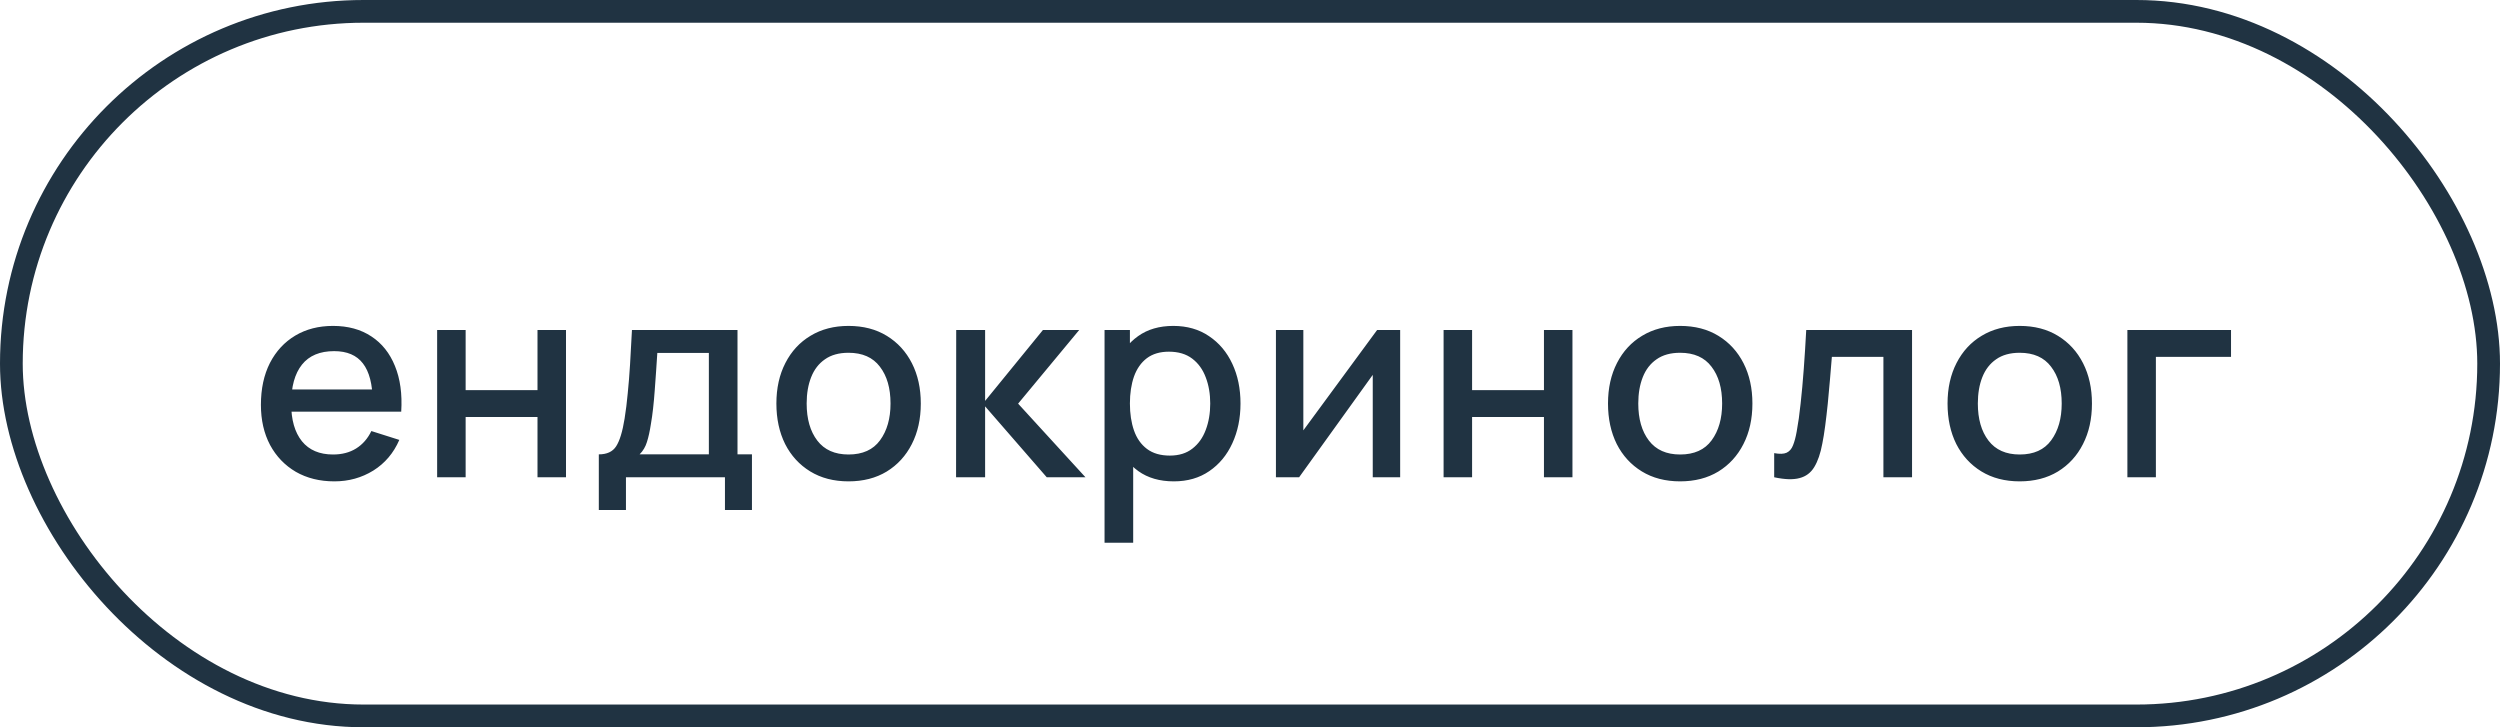
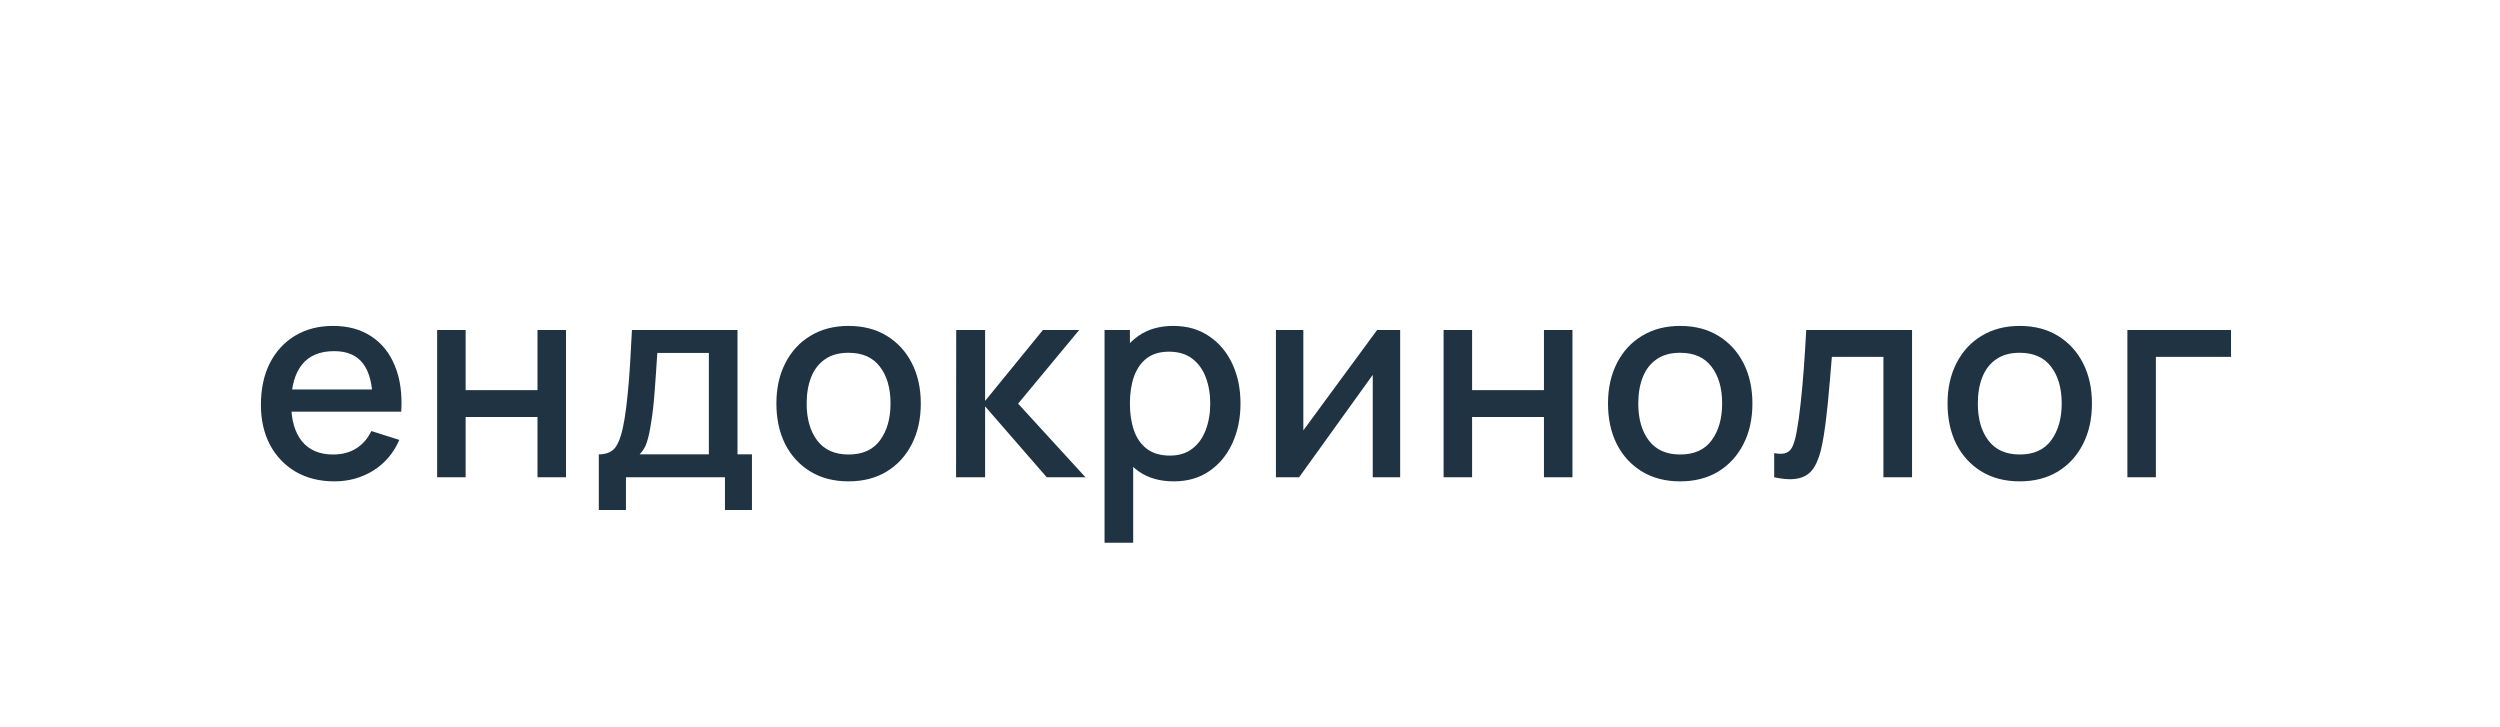
<svg xmlns="http://www.w3.org/2000/svg" width="110" height="32" viewBox="0 0 110 32" fill="none">
-   <rect x="0.5" y="0.5" width="109" height="31" rx="15.5" stroke="#203342" />
-   <path d="M14.714 21.18C14.07 21.18 13.504 21.04 13.016 20.76C12.532 20.476 12.154 20.082 11.882 19.578C11.614 19.07 11.48 18.482 11.48 17.814C11.48 17.106 11.612 16.492 11.876 15.972C12.144 15.452 12.516 15.05 12.992 14.766C13.468 14.482 14.022 14.34 14.654 14.34C15.314 14.34 15.876 14.494 16.34 14.802C16.804 15.106 17.15 15.54 17.378 16.104C17.61 16.668 17.702 17.338 17.654 18.114H16.4V17.658C16.392 16.906 16.248 16.35 15.968 15.99C15.692 15.63 15.27 15.45 14.702 15.45C14.074 15.45 13.602 15.648 13.286 16.044C12.97 16.44 12.812 17.012 12.812 17.76C12.812 18.472 12.97 19.024 13.286 19.416C13.602 19.804 14.058 19.998 14.654 19.998C15.046 19.998 15.384 19.91 15.668 19.734C15.956 19.554 16.18 19.298 16.34 18.966L17.57 19.356C17.318 19.936 16.936 20.386 16.424 20.706C15.912 21.022 15.342 21.18 14.714 21.18ZM12.404 18.114V17.136H17.03V18.114H12.404ZM19.234 21V14.52H20.488V17.166H23.65V14.52H24.904V21H23.65V18.348H20.488V21H19.234ZM26.348 22.44V19.992C26.704 19.992 26.958 19.874 27.11 19.638C27.266 19.398 27.39 18.992 27.482 18.42C27.538 18.072 27.584 17.702 27.62 17.31C27.66 16.918 27.694 16.494 27.722 16.038C27.75 15.578 27.778 15.072 27.806 14.52H32.45V19.992H33.086V22.44H31.898V21H27.542V22.44H26.348ZM28.142 19.992H31.19V15.528H28.922C28.906 15.792 28.888 16.064 28.868 16.344C28.852 16.624 28.832 16.902 28.808 17.178C28.788 17.454 28.764 17.718 28.736 17.97C28.708 18.222 28.676 18.45 28.64 18.654C28.592 18.97 28.534 19.234 28.466 19.446C28.402 19.658 28.294 19.84 28.142 19.992ZM37.335 21.18C36.687 21.18 36.125 21.034 35.649 20.742C35.173 20.45 34.805 20.048 34.545 19.536C34.289 19.02 34.161 18.426 34.161 17.754C34.161 17.078 34.293 16.484 34.557 15.972C34.821 15.456 35.191 15.056 35.667 14.772C36.143 14.484 36.699 14.34 37.335 14.34C37.983 14.34 38.545 14.486 39.021 14.778C39.497 15.07 39.865 15.472 40.125 15.984C40.385 16.496 40.515 17.086 40.515 17.754C40.515 18.43 40.383 19.026 40.119 19.542C39.859 20.054 39.491 20.456 39.015 20.748C38.539 21.036 37.979 21.18 37.335 21.18ZM37.335 19.998C37.955 19.998 38.417 19.79 38.721 19.374C39.029 18.954 39.183 18.414 39.183 17.754C39.183 17.078 39.027 16.538 38.715 16.134C38.407 15.726 37.947 15.522 37.335 15.522C36.915 15.522 36.569 15.618 36.297 15.81C36.025 15.998 35.823 16.26 35.691 16.596C35.559 16.928 35.493 17.314 35.493 17.754C35.493 18.434 35.649 18.978 35.961 19.386C36.273 19.794 36.731 19.998 37.335 19.998ZM42.067 21L42.073 14.52H43.345V17.64L45.889 14.52H47.485L44.797 17.76L47.761 21H46.057L43.345 17.88V21H42.067ZM51.648 21.18C51.028 21.18 50.508 21.03 50.088 20.73C49.668 20.426 49.35 20.016 49.134 19.5C48.918 18.984 48.81 18.402 48.81 17.754C48.81 17.106 48.916 16.524 49.128 16.008C49.344 15.492 49.66 15.086 50.076 14.79C50.496 14.49 51.012 14.34 51.624 14.34C52.232 14.34 52.756 14.49 53.196 14.79C53.64 15.086 53.982 15.492 54.222 16.008C54.462 16.52 54.582 17.102 54.582 17.754C54.582 18.402 54.462 18.986 54.222 19.506C53.986 20.022 53.648 20.43 53.208 20.73C52.772 21.03 52.252 21.18 51.648 21.18ZM48.6 23.88V14.52H49.716V19.182H49.86V23.88H48.6ZM51.474 20.046C51.874 20.046 52.204 19.944 52.464 19.74C52.728 19.536 52.924 19.262 53.052 18.918C53.184 18.57 53.25 18.182 53.25 17.754C53.25 17.33 53.184 16.946 53.052 16.602C52.924 16.258 52.726 15.984 52.458 15.78C52.19 15.576 51.848 15.474 51.432 15.474C51.04 15.474 50.716 15.57 50.46 15.762C50.208 15.954 50.02 16.222 49.896 16.566C49.776 16.91 49.716 17.306 49.716 17.754C49.716 18.202 49.776 18.598 49.896 18.942C50.016 19.286 50.206 19.556 50.466 19.752C50.726 19.948 51.062 20.046 51.474 20.046ZM61.607 14.52V21H60.401V16.494L57.161 21H56.141V14.52H57.347V18.936L60.593 14.52H61.607ZM63.518 21V14.52H64.772V17.166H67.934V14.52H69.188V21H67.934V18.348H64.772V21H63.518ZM73.926 21.18C73.278 21.18 72.716 21.034 72.24 20.742C71.764 20.45 71.396 20.048 71.136 19.536C70.88 19.02 70.752 18.426 70.752 17.754C70.752 17.078 70.884 16.484 71.148 15.972C71.412 15.456 71.782 15.056 72.258 14.772C72.734 14.484 73.29 14.34 73.926 14.34C74.574 14.34 75.136 14.486 75.612 14.778C76.088 15.07 76.456 15.472 76.716 15.984C76.976 16.496 77.106 17.086 77.106 17.754C77.106 18.43 76.974 19.026 76.71 19.542C76.45 20.054 76.082 20.456 75.606 20.748C75.13 21.036 74.57 21.18 73.926 21.18ZM73.926 19.998C74.546 19.998 75.008 19.79 75.312 19.374C75.62 18.954 75.774 18.414 75.774 17.754C75.774 17.078 75.618 16.538 75.306 16.134C74.998 15.726 74.538 15.522 73.926 15.522C73.506 15.522 73.16 15.618 72.888 15.81C72.616 15.998 72.414 16.26 72.282 16.596C72.15 16.928 72.084 17.314 72.084 17.754C72.084 18.434 72.24 18.978 72.552 19.386C72.864 19.794 73.322 19.998 73.926 19.998ZM78.064 21V19.938C78.304 19.982 78.486 19.976 78.61 19.92C78.738 19.86 78.832 19.752 78.892 19.596C78.956 19.44 79.01 19.238 79.054 18.99C79.122 18.626 79.18 18.212 79.228 17.748C79.28 17.28 79.326 16.774 79.366 16.23C79.406 15.686 79.442 15.116 79.474 14.52H84.13V21H82.87V15.702H80.602C80.578 16.018 80.55 16.354 80.518 16.71C80.49 17.062 80.458 17.412 80.422 17.76C80.386 18.108 80.348 18.434 80.308 18.738C80.268 19.042 80.226 19.302 80.182 19.518C80.102 19.95 79.984 20.294 79.828 20.55C79.676 20.802 79.46 20.964 79.18 21.036C78.9 21.112 78.528 21.1 78.064 21ZM88.867 21.18C88.219 21.18 87.656 21.034 87.18 20.742C86.704 20.45 86.337 20.048 86.076 19.536C85.82 19.02 85.692 18.426 85.692 17.754C85.692 17.078 85.825 16.484 86.088 15.972C86.353 15.456 86.722 15.056 87.198 14.772C87.674 14.484 88.231 14.34 88.867 14.34C89.514 14.34 90.076 14.486 90.552 14.778C91.028 15.07 91.397 15.472 91.656 15.984C91.916 16.496 92.046 17.086 92.046 17.754C92.046 18.43 91.915 19.026 91.65 19.542C91.391 20.054 91.022 20.456 90.546 20.748C90.07 21.036 89.51 21.18 88.867 21.18ZM88.867 19.998C89.487 19.998 89.948 19.79 90.252 19.374C90.561 18.954 90.715 18.414 90.715 17.754C90.715 17.078 90.558 16.538 90.246 16.134C89.939 15.726 89.478 15.522 88.867 15.522C88.447 15.522 88.1 15.618 87.829 15.81C87.556 15.998 87.355 16.26 87.222 16.596C87.091 16.928 87.025 17.314 87.025 17.754C87.025 18.434 87.18 18.978 87.493 19.386C87.805 19.794 88.263 19.998 88.867 19.998ZM93.605 21V14.52H98.165V15.702H94.859V21H93.605Z" fill="#203342" />
+   <path d="M14.714 21.18C14.07 21.18 13.504 21.04 13.016 20.76C12.532 20.476 12.154 20.082 11.882 19.578C11.614 19.07 11.48 18.482 11.48 17.814C11.48 17.106 11.612 16.492 11.876 15.972C12.144 15.452 12.516 15.05 12.992 14.766C13.468 14.482 14.022 14.34 14.654 14.34C15.314 14.34 15.876 14.494 16.34 14.802C16.804 15.106 17.15 15.54 17.378 16.104C17.61 16.668 17.702 17.338 17.654 18.114H16.4V17.658C16.392 16.906 16.248 16.35 15.968 15.99C15.692 15.63 15.27 15.45 14.702 15.45C14.074 15.45 13.602 15.648 13.286 16.044C12.97 16.44 12.812 17.012 12.812 17.76C12.812 18.472 12.97 19.024 13.286 19.416C13.602 19.804 14.058 19.998 14.654 19.998C15.046 19.998 15.384 19.91 15.668 19.734C15.956 19.554 16.18 19.298 16.34 18.966L17.57 19.356C17.318 19.936 16.936 20.386 16.424 20.706C15.912 21.022 15.342 21.18 14.714 21.18ZM12.404 18.114V17.136H17.03V18.114H12.404ZM19.234 21V14.52H20.488V17.166H23.65V14.52H24.904V21H23.65V18.348H20.488V21H19.234ZM26.348 22.44V19.992C26.704 19.992 26.958 19.874 27.11 19.638C27.266 19.398 27.39 18.992 27.482 18.42C27.538 18.072 27.584 17.702 27.62 17.31C27.66 16.918 27.694 16.494 27.722 16.038C27.75 15.578 27.778 15.072 27.806 14.52H32.45V19.992H33.086V22.44H31.898V21H27.542V22.44H26.348ZM28.142 19.992H31.19V15.528H28.922C28.906 15.792 28.888 16.064 28.868 16.344C28.852 16.624 28.832 16.902 28.808 17.178C28.788 17.454 28.764 17.718 28.736 17.97C28.708 18.222 28.676 18.45 28.64 18.654C28.592 18.97 28.534 19.234 28.466 19.446C28.402 19.658 28.294 19.84 28.142 19.992ZM37.335 21.18C36.687 21.18 36.125 21.034 35.649 20.742C35.173 20.45 34.805 20.048 34.545 19.536C34.289 19.02 34.161 18.426 34.161 17.754C34.161 17.078 34.293 16.484 34.557 15.972C34.821 15.456 35.191 15.056 35.667 14.772C36.143 14.484 36.699 14.34 37.335 14.34C37.983 14.34 38.545 14.486 39.021 14.778C39.497 15.07 39.865 15.472 40.125 15.984C40.385 16.496 40.515 17.086 40.515 17.754C40.515 18.43 40.383 19.026 40.119 19.542C39.859 20.054 39.491 20.456 39.015 20.748C38.539 21.036 37.979 21.18 37.335 21.18ZM37.335 19.998C37.955 19.998 38.417 19.79 38.721 19.374C39.029 18.954 39.183 18.414 39.183 17.754C39.183 17.078 39.027 16.538 38.715 16.134C38.407 15.726 37.947 15.522 37.335 15.522C36.915 15.522 36.569 15.618 36.297 15.81C36.025 15.998 35.823 16.26 35.691 16.596C35.559 16.928 35.493 17.314 35.493 17.754C35.493 18.434 35.649 18.978 35.961 19.386C36.273 19.794 36.731 19.998 37.335 19.998ZM42.067 21L42.073 14.52H43.345V17.64L45.889 14.52H47.485L44.797 17.76L47.761 21H46.057L43.345 17.88V21ZM51.648 21.18C51.028 21.18 50.508 21.03 50.088 20.73C49.668 20.426 49.35 20.016 49.134 19.5C48.918 18.984 48.81 18.402 48.81 17.754C48.81 17.106 48.916 16.524 49.128 16.008C49.344 15.492 49.66 15.086 50.076 14.79C50.496 14.49 51.012 14.34 51.624 14.34C52.232 14.34 52.756 14.49 53.196 14.79C53.64 15.086 53.982 15.492 54.222 16.008C54.462 16.52 54.582 17.102 54.582 17.754C54.582 18.402 54.462 18.986 54.222 19.506C53.986 20.022 53.648 20.43 53.208 20.73C52.772 21.03 52.252 21.18 51.648 21.18ZM48.6 23.88V14.52H49.716V19.182H49.86V23.88H48.6ZM51.474 20.046C51.874 20.046 52.204 19.944 52.464 19.74C52.728 19.536 52.924 19.262 53.052 18.918C53.184 18.57 53.25 18.182 53.25 17.754C53.25 17.33 53.184 16.946 53.052 16.602C52.924 16.258 52.726 15.984 52.458 15.78C52.19 15.576 51.848 15.474 51.432 15.474C51.04 15.474 50.716 15.57 50.46 15.762C50.208 15.954 50.02 16.222 49.896 16.566C49.776 16.91 49.716 17.306 49.716 17.754C49.716 18.202 49.776 18.598 49.896 18.942C50.016 19.286 50.206 19.556 50.466 19.752C50.726 19.948 51.062 20.046 51.474 20.046ZM61.607 14.52V21H60.401V16.494L57.161 21H56.141V14.52H57.347V18.936L60.593 14.52H61.607ZM63.518 21V14.52H64.772V17.166H67.934V14.52H69.188V21H67.934V18.348H64.772V21H63.518ZM73.926 21.18C73.278 21.18 72.716 21.034 72.24 20.742C71.764 20.45 71.396 20.048 71.136 19.536C70.88 19.02 70.752 18.426 70.752 17.754C70.752 17.078 70.884 16.484 71.148 15.972C71.412 15.456 71.782 15.056 72.258 14.772C72.734 14.484 73.29 14.34 73.926 14.34C74.574 14.34 75.136 14.486 75.612 14.778C76.088 15.07 76.456 15.472 76.716 15.984C76.976 16.496 77.106 17.086 77.106 17.754C77.106 18.43 76.974 19.026 76.71 19.542C76.45 20.054 76.082 20.456 75.606 20.748C75.13 21.036 74.57 21.18 73.926 21.18ZM73.926 19.998C74.546 19.998 75.008 19.79 75.312 19.374C75.62 18.954 75.774 18.414 75.774 17.754C75.774 17.078 75.618 16.538 75.306 16.134C74.998 15.726 74.538 15.522 73.926 15.522C73.506 15.522 73.16 15.618 72.888 15.81C72.616 15.998 72.414 16.26 72.282 16.596C72.15 16.928 72.084 17.314 72.084 17.754C72.084 18.434 72.24 18.978 72.552 19.386C72.864 19.794 73.322 19.998 73.926 19.998ZM78.064 21V19.938C78.304 19.982 78.486 19.976 78.61 19.92C78.738 19.86 78.832 19.752 78.892 19.596C78.956 19.44 79.01 19.238 79.054 18.99C79.122 18.626 79.18 18.212 79.228 17.748C79.28 17.28 79.326 16.774 79.366 16.23C79.406 15.686 79.442 15.116 79.474 14.52H84.13V21H82.87V15.702H80.602C80.578 16.018 80.55 16.354 80.518 16.71C80.49 17.062 80.458 17.412 80.422 17.76C80.386 18.108 80.348 18.434 80.308 18.738C80.268 19.042 80.226 19.302 80.182 19.518C80.102 19.95 79.984 20.294 79.828 20.55C79.676 20.802 79.46 20.964 79.18 21.036C78.9 21.112 78.528 21.1 78.064 21ZM88.867 21.18C88.219 21.18 87.656 21.034 87.18 20.742C86.704 20.45 86.337 20.048 86.076 19.536C85.82 19.02 85.692 18.426 85.692 17.754C85.692 17.078 85.825 16.484 86.088 15.972C86.353 15.456 86.722 15.056 87.198 14.772C87.674 14.484 88.231 14.34 88.867 14.34C89.514 14.34 90.076 14.486 90.552 14.778C91.028 15.07 91.397 15.472 91.656 15.984C91.916 16.496 92.046 17.086 92.046 17.754C92.046 18.43 91.915 19.026 91.65 19.542C91.391 20.054 91.022 20.456 90.546 20.748C90.07 21.036 89.51 21.18 88.867 21.18ZM88.867 19.998C89.487 19.998 89.948 19.79 90.252 19.374C90.561 18.954 90.715 18.414 90.715 17.754C90.715 17.078 90.558 16.538 90.246 16.134C89.939 15.726 89.478 15.522 88.867 15.522C88.447 15.522 88.1 15.618 87.829 15.81C87.556 15.998 87.355 16.26 87.222 16.596C87.091 16.928 87.025 17.314 87.025 17.754C87.025 18.434 87.18 18.978 87.493 19.386C87.805 19.794 88.263 19.998 88.867 19.998ZM93.605 21V14.52H98.165V15.702H94.859V21H93.605Z" fill="#203342" />
</svg>